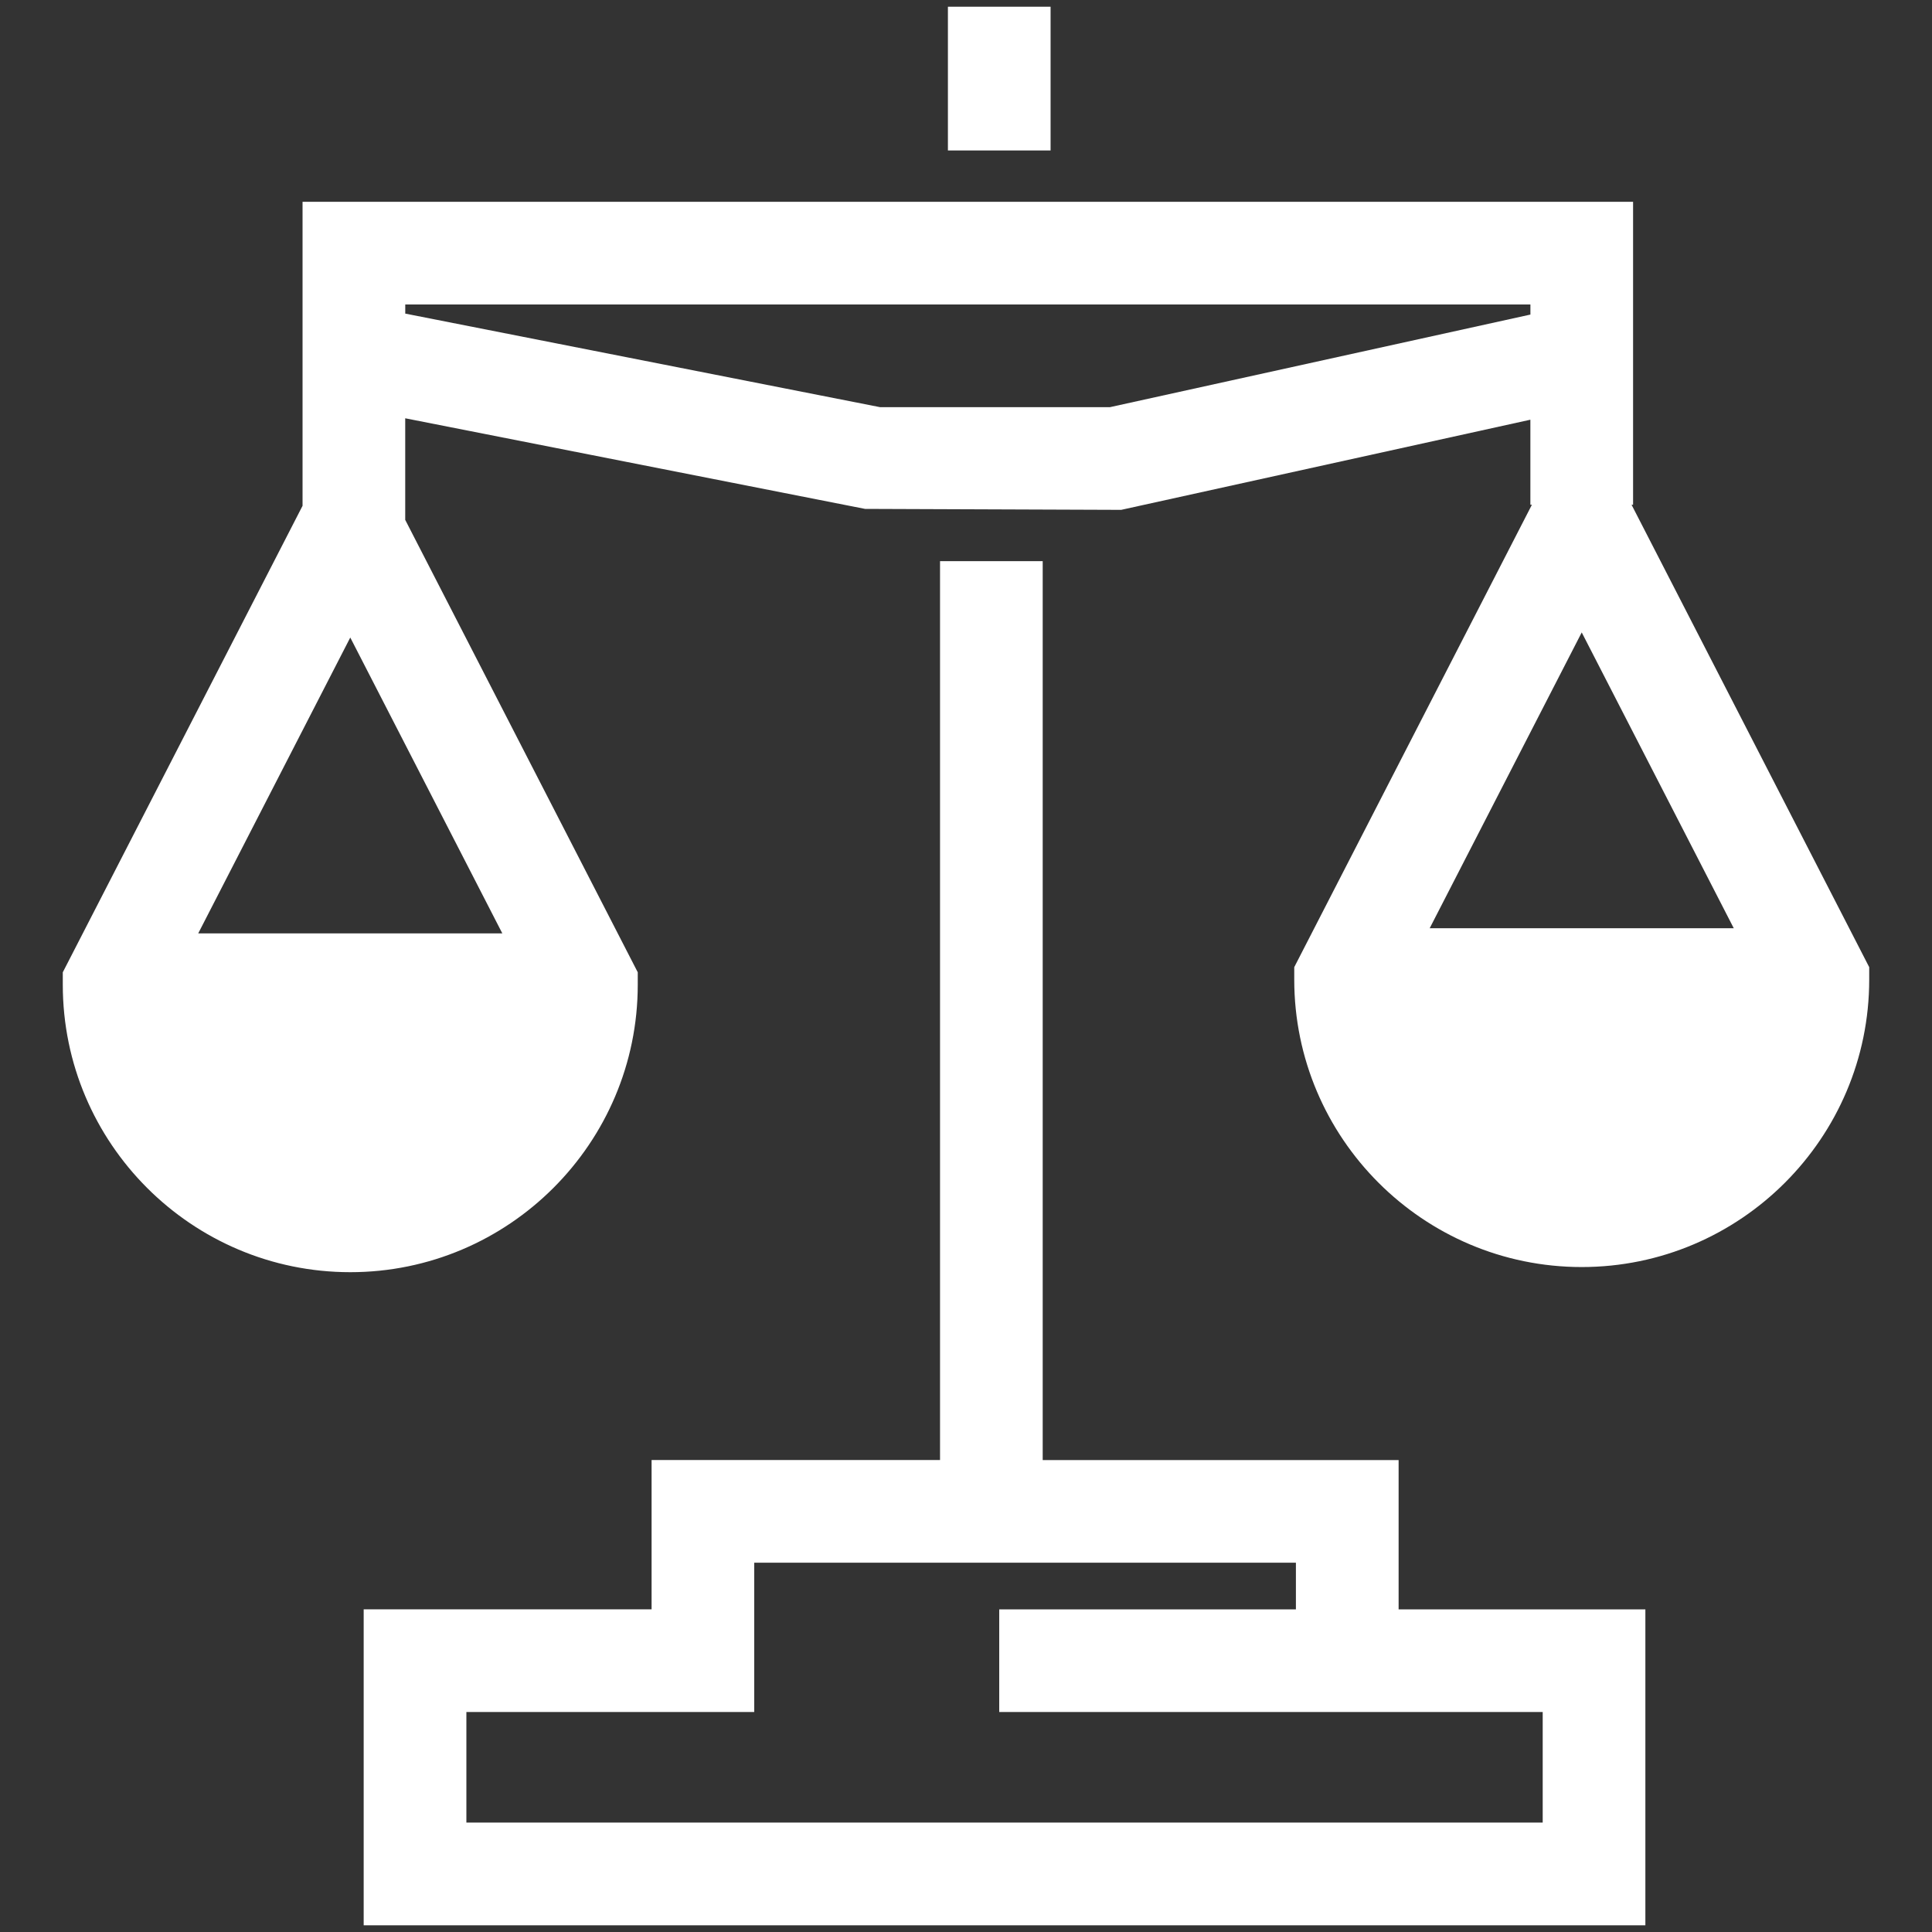
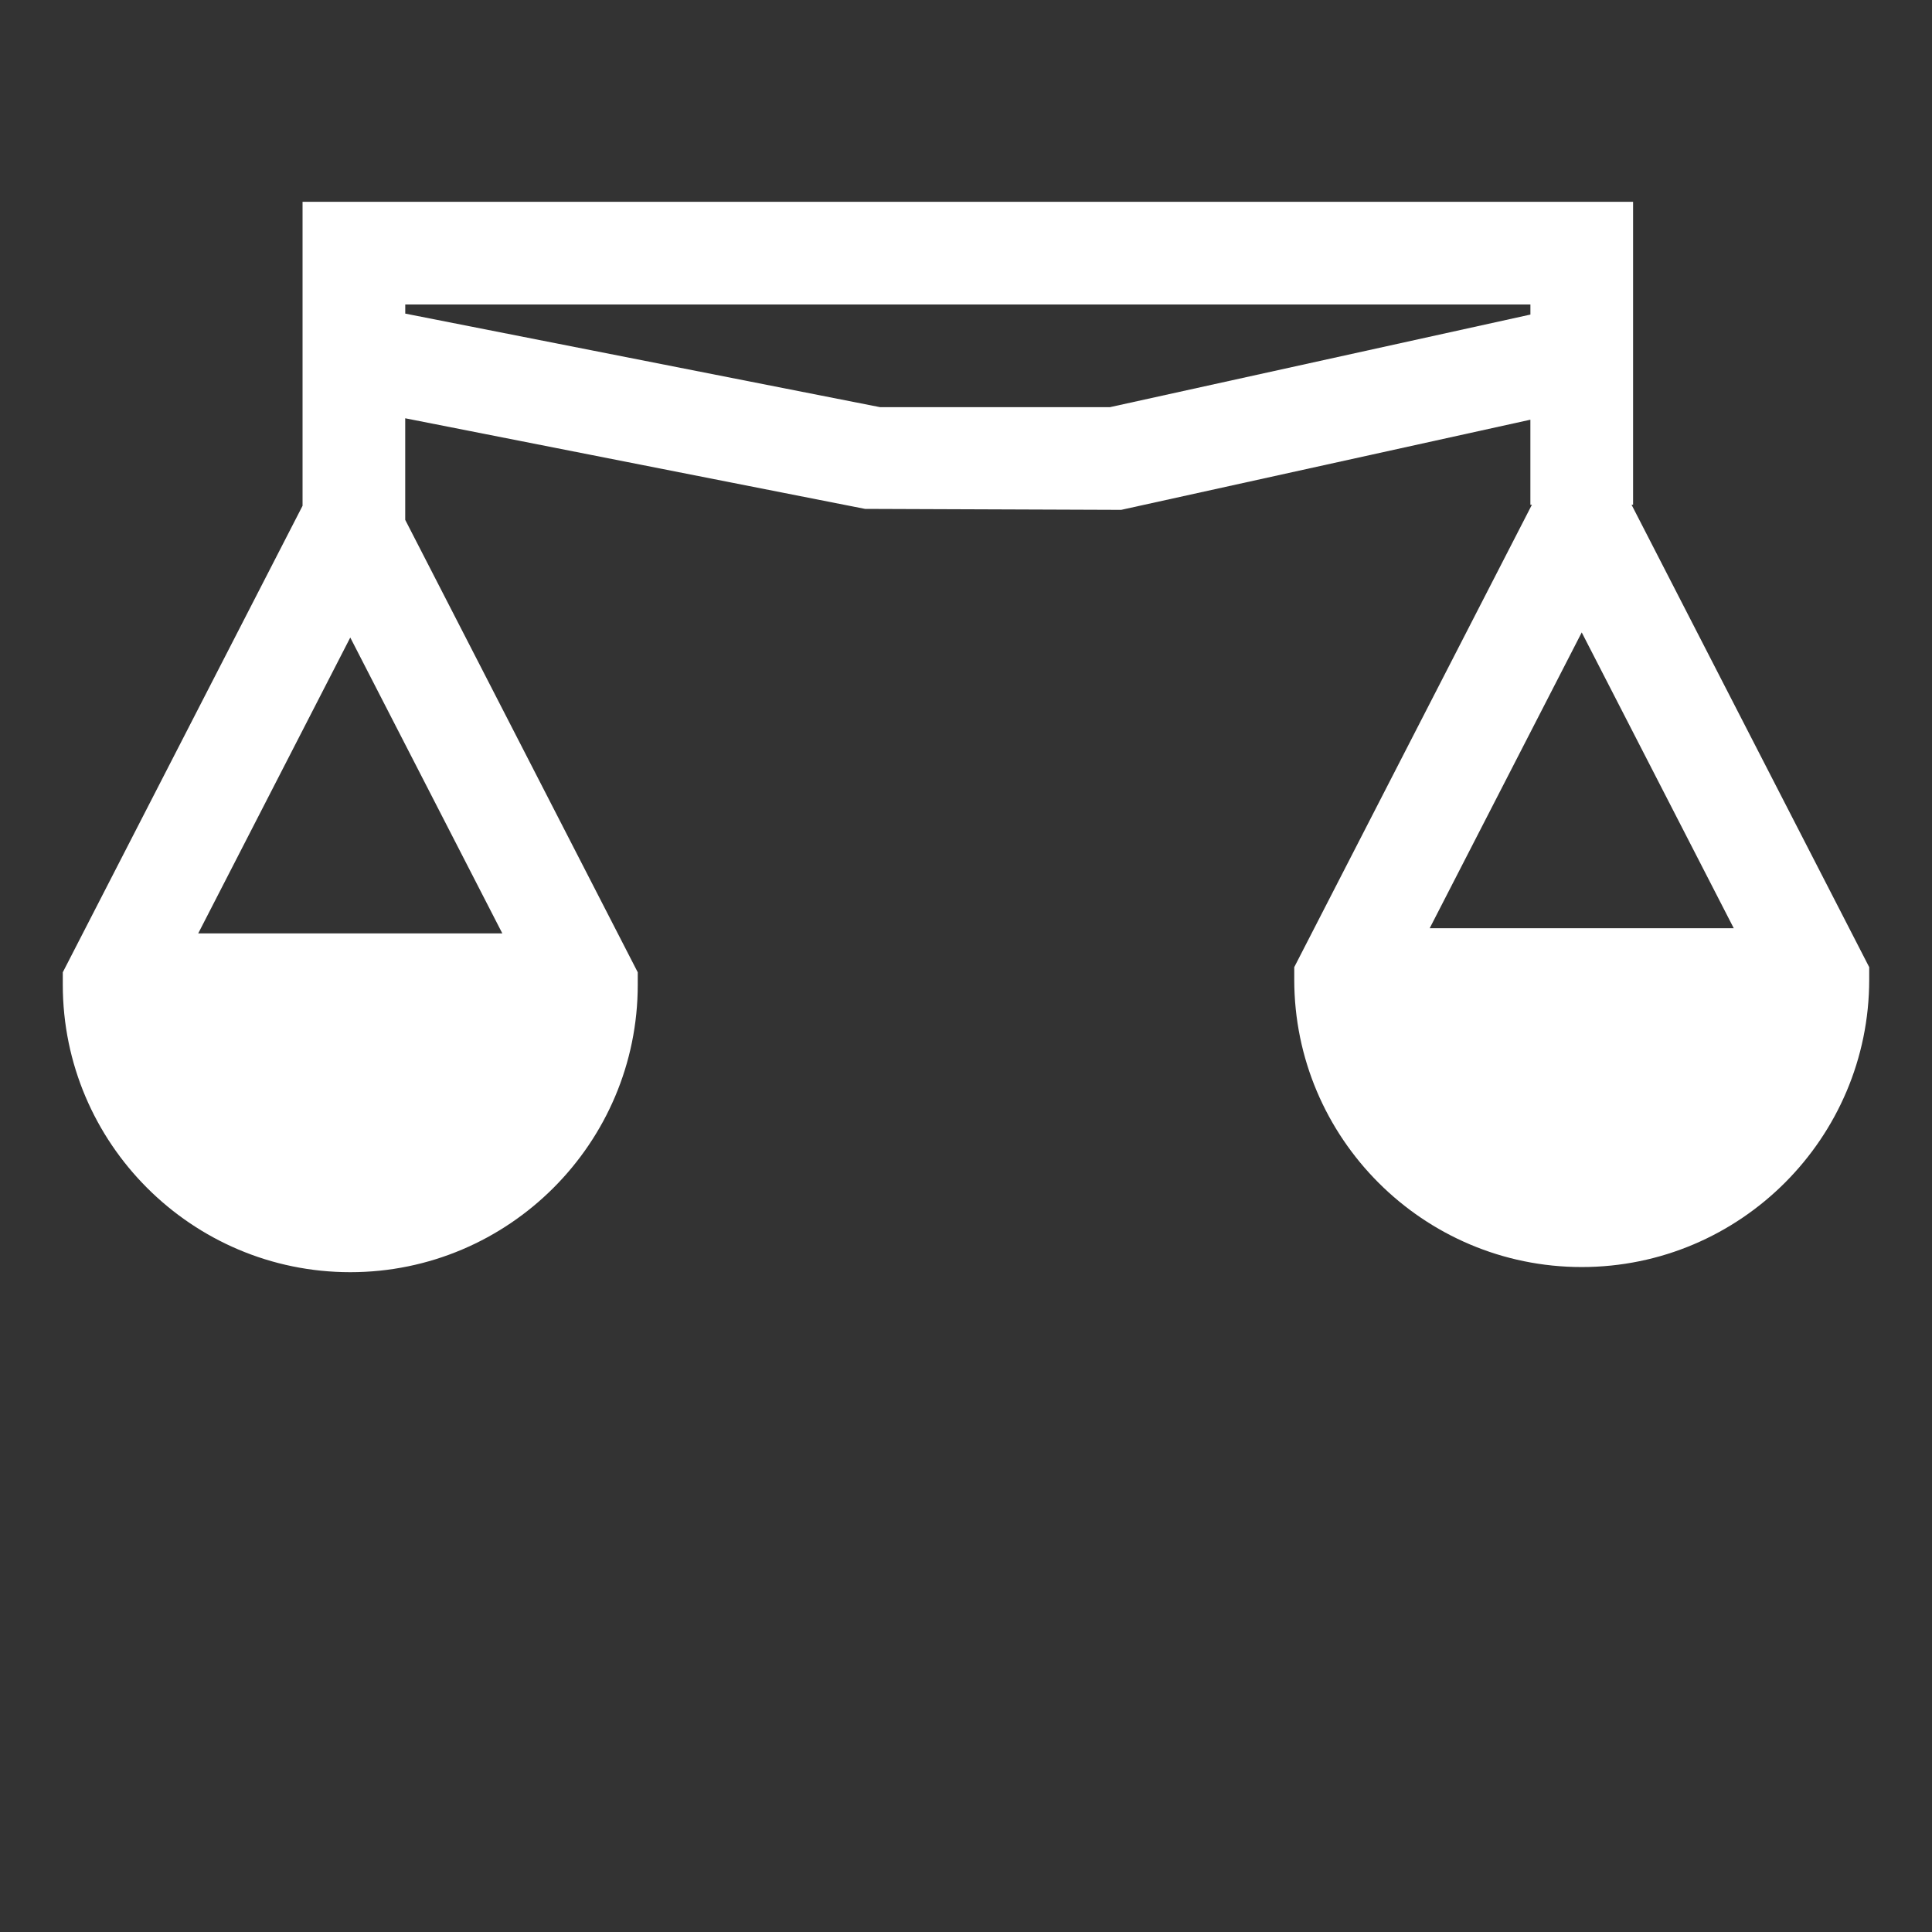
<svg xmlns="http://www.w3.org/2000/svg" version="1.1" id="Capa_1" x="0px" y="0px" viewBox="0 0 500 500" style="enable-background:new 0 0 500 500;" xml:space="preserve">
  <rect x="0" y="0" width="500" height="500" fill="#333333" stroke="none" />
  <style type="text/css">
	.st0{fill:#FFFFFF;}
</style>
  <g>
-     <path class="st0" d="M361.96,377.86h-92.11V145.23h-26.57v232.63h-74.65v38.64H94.12v81.76h331.7V416.5h-63.86V377.86z    M399.25,443.07v28.61H120.7v-28.61h74.49v-38.64h140.19v12.07H258.6v26.57h76.78h13.29H399.25z" />
    <path class="st0" d="M422.24,130.62h0.4v-27.85V76.14V52.23h-13.29H90.65H78.3v28.57v22.22v27.88L16.25,251.63v3.21   c0,41.03,33.38,74.4,74.4,74.4s74.4-33.38,74.4-74.4v-3.21l-60.18-117.09v-26.29l119,23.45l66.29,0.25l105.9-23.33v22h0.4   L334.95,250.3v3.21c0,41.03,33.38,74.4,74.4,74.4s74.4-33.38,74.4-74.4v-3.21L422.24,130.62z M90.65,164.99L130,241.56H51.3   L90.65,164.99z M287.27,105.37h-59.53L104.88,81.16v-0.37V78.8h291.19v2.61L287.27,105.37z M409.35,163.67l39.35,76.56H370   L409.35,163.67z" />
-     <rect x="245.32" y="1.74" class="st0" width="26.57" height="37.2" />
  </g>
</svg>